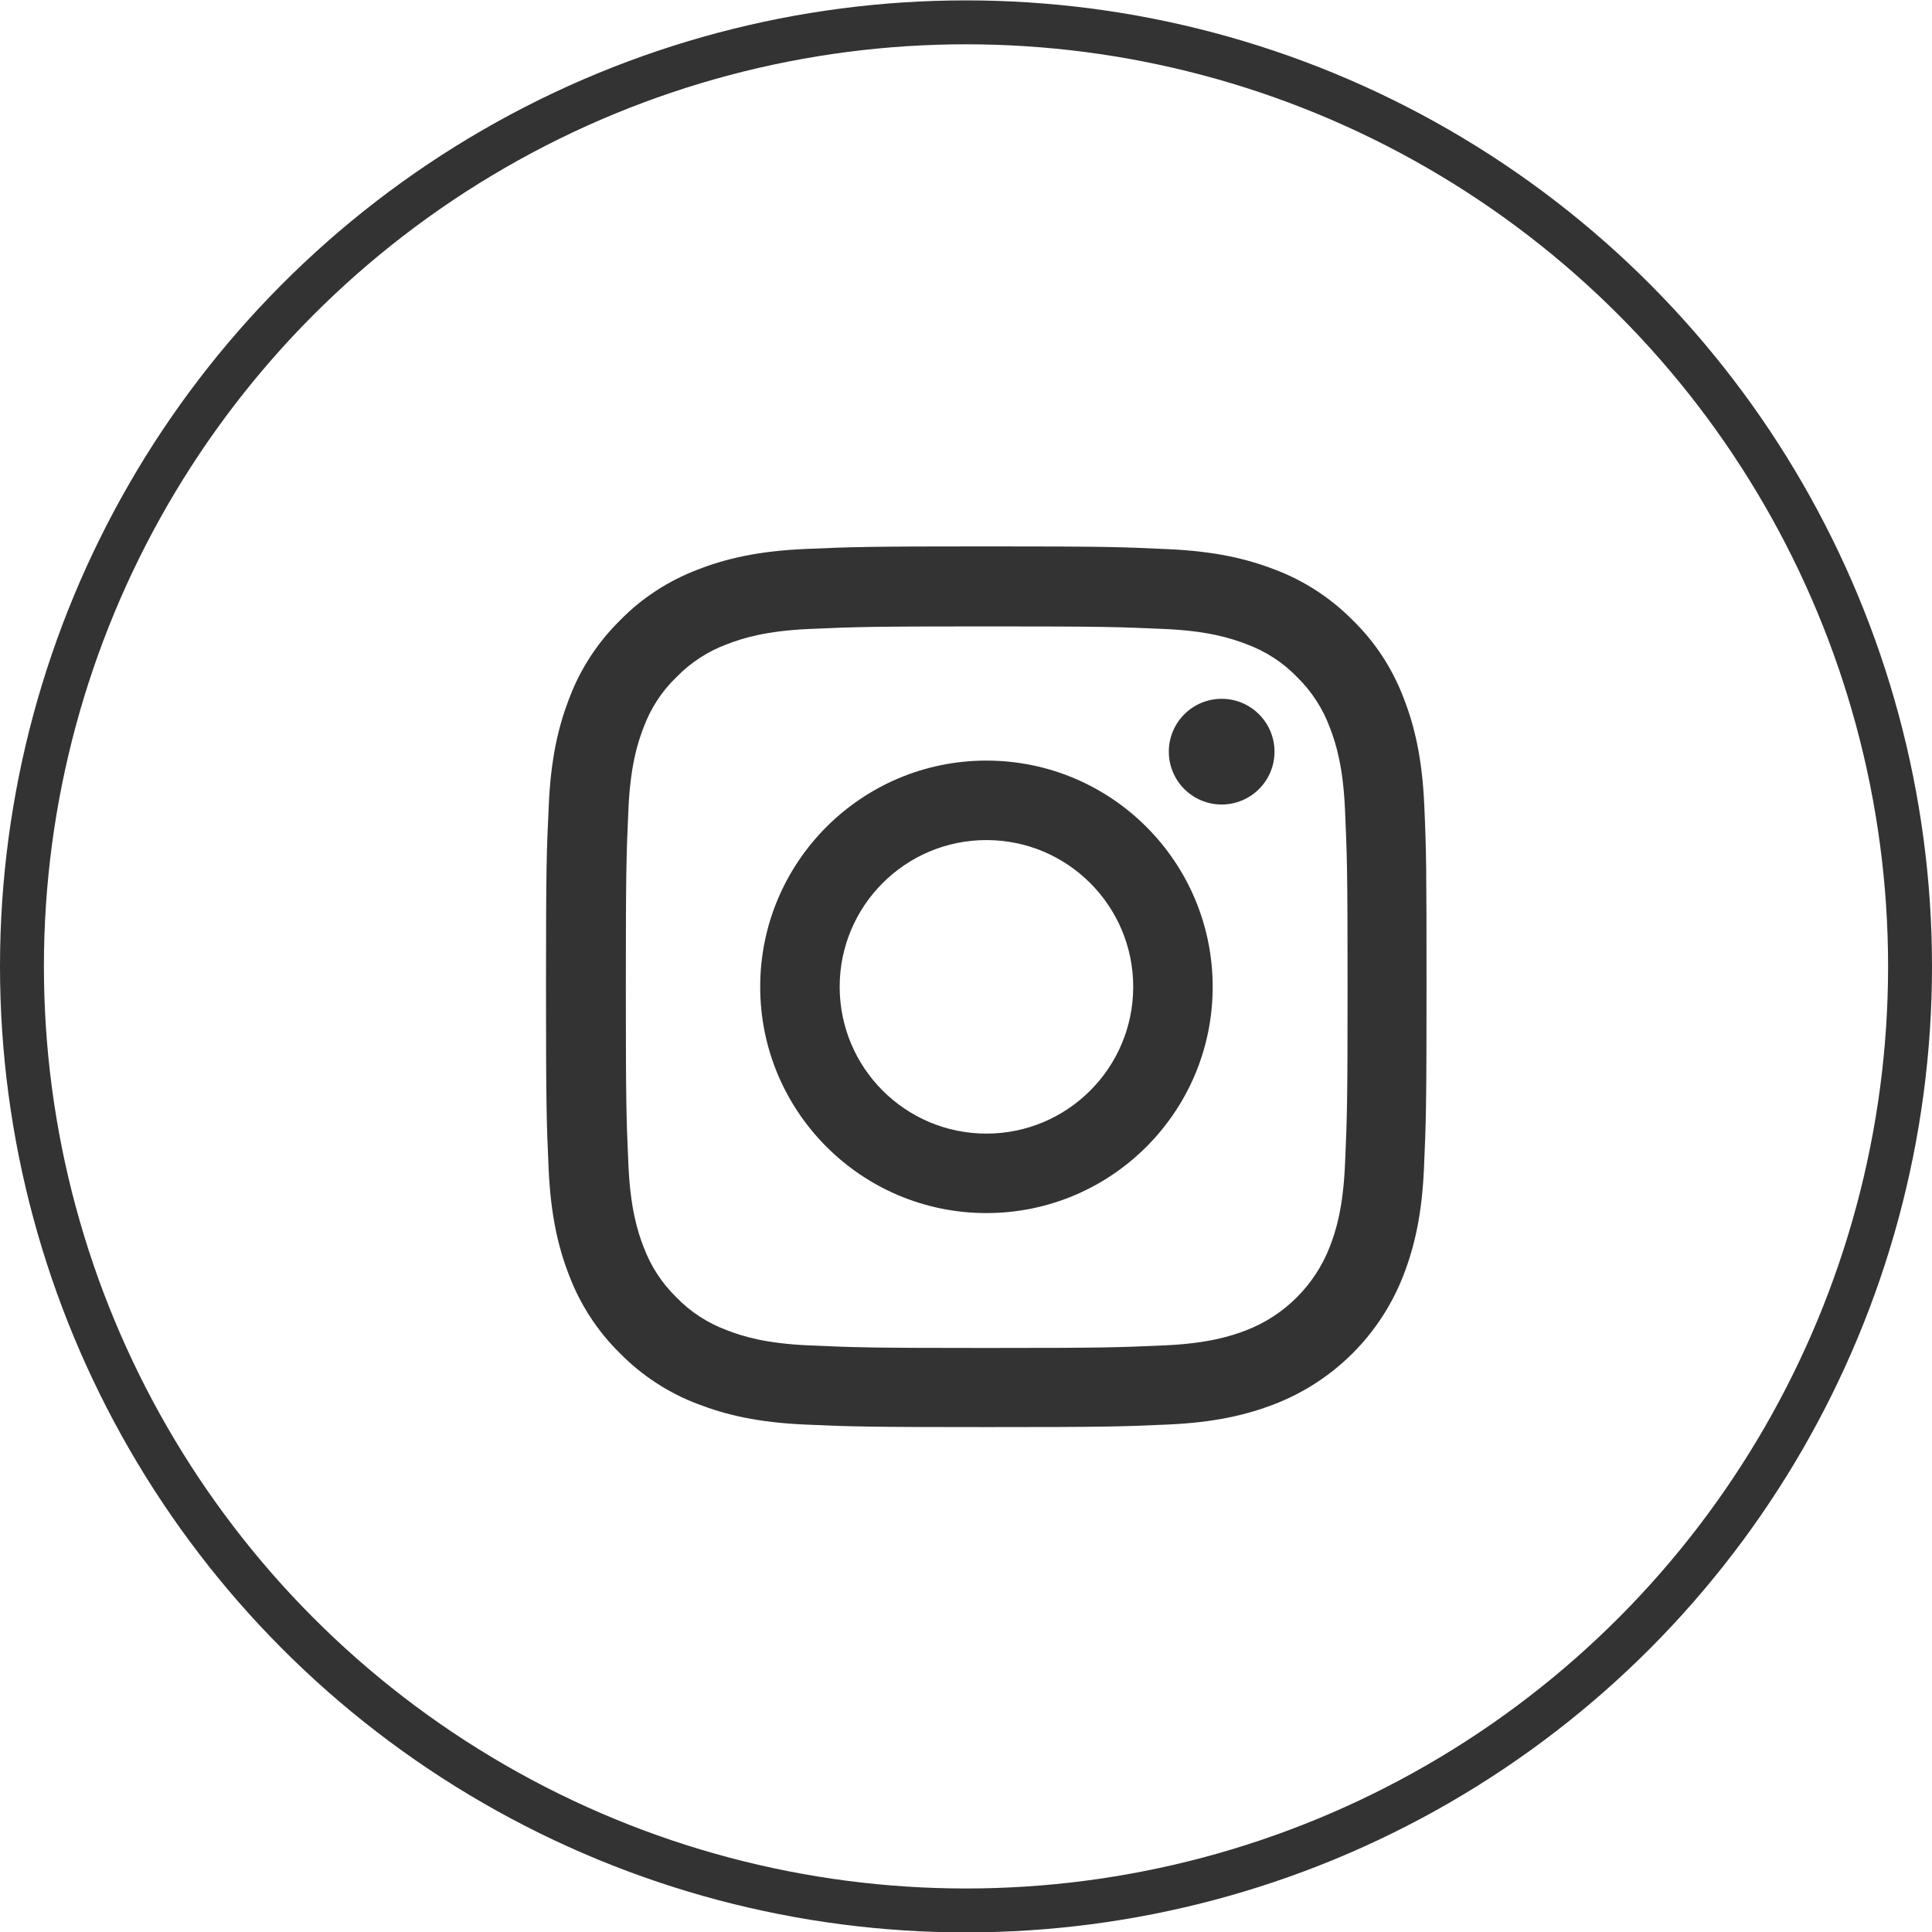
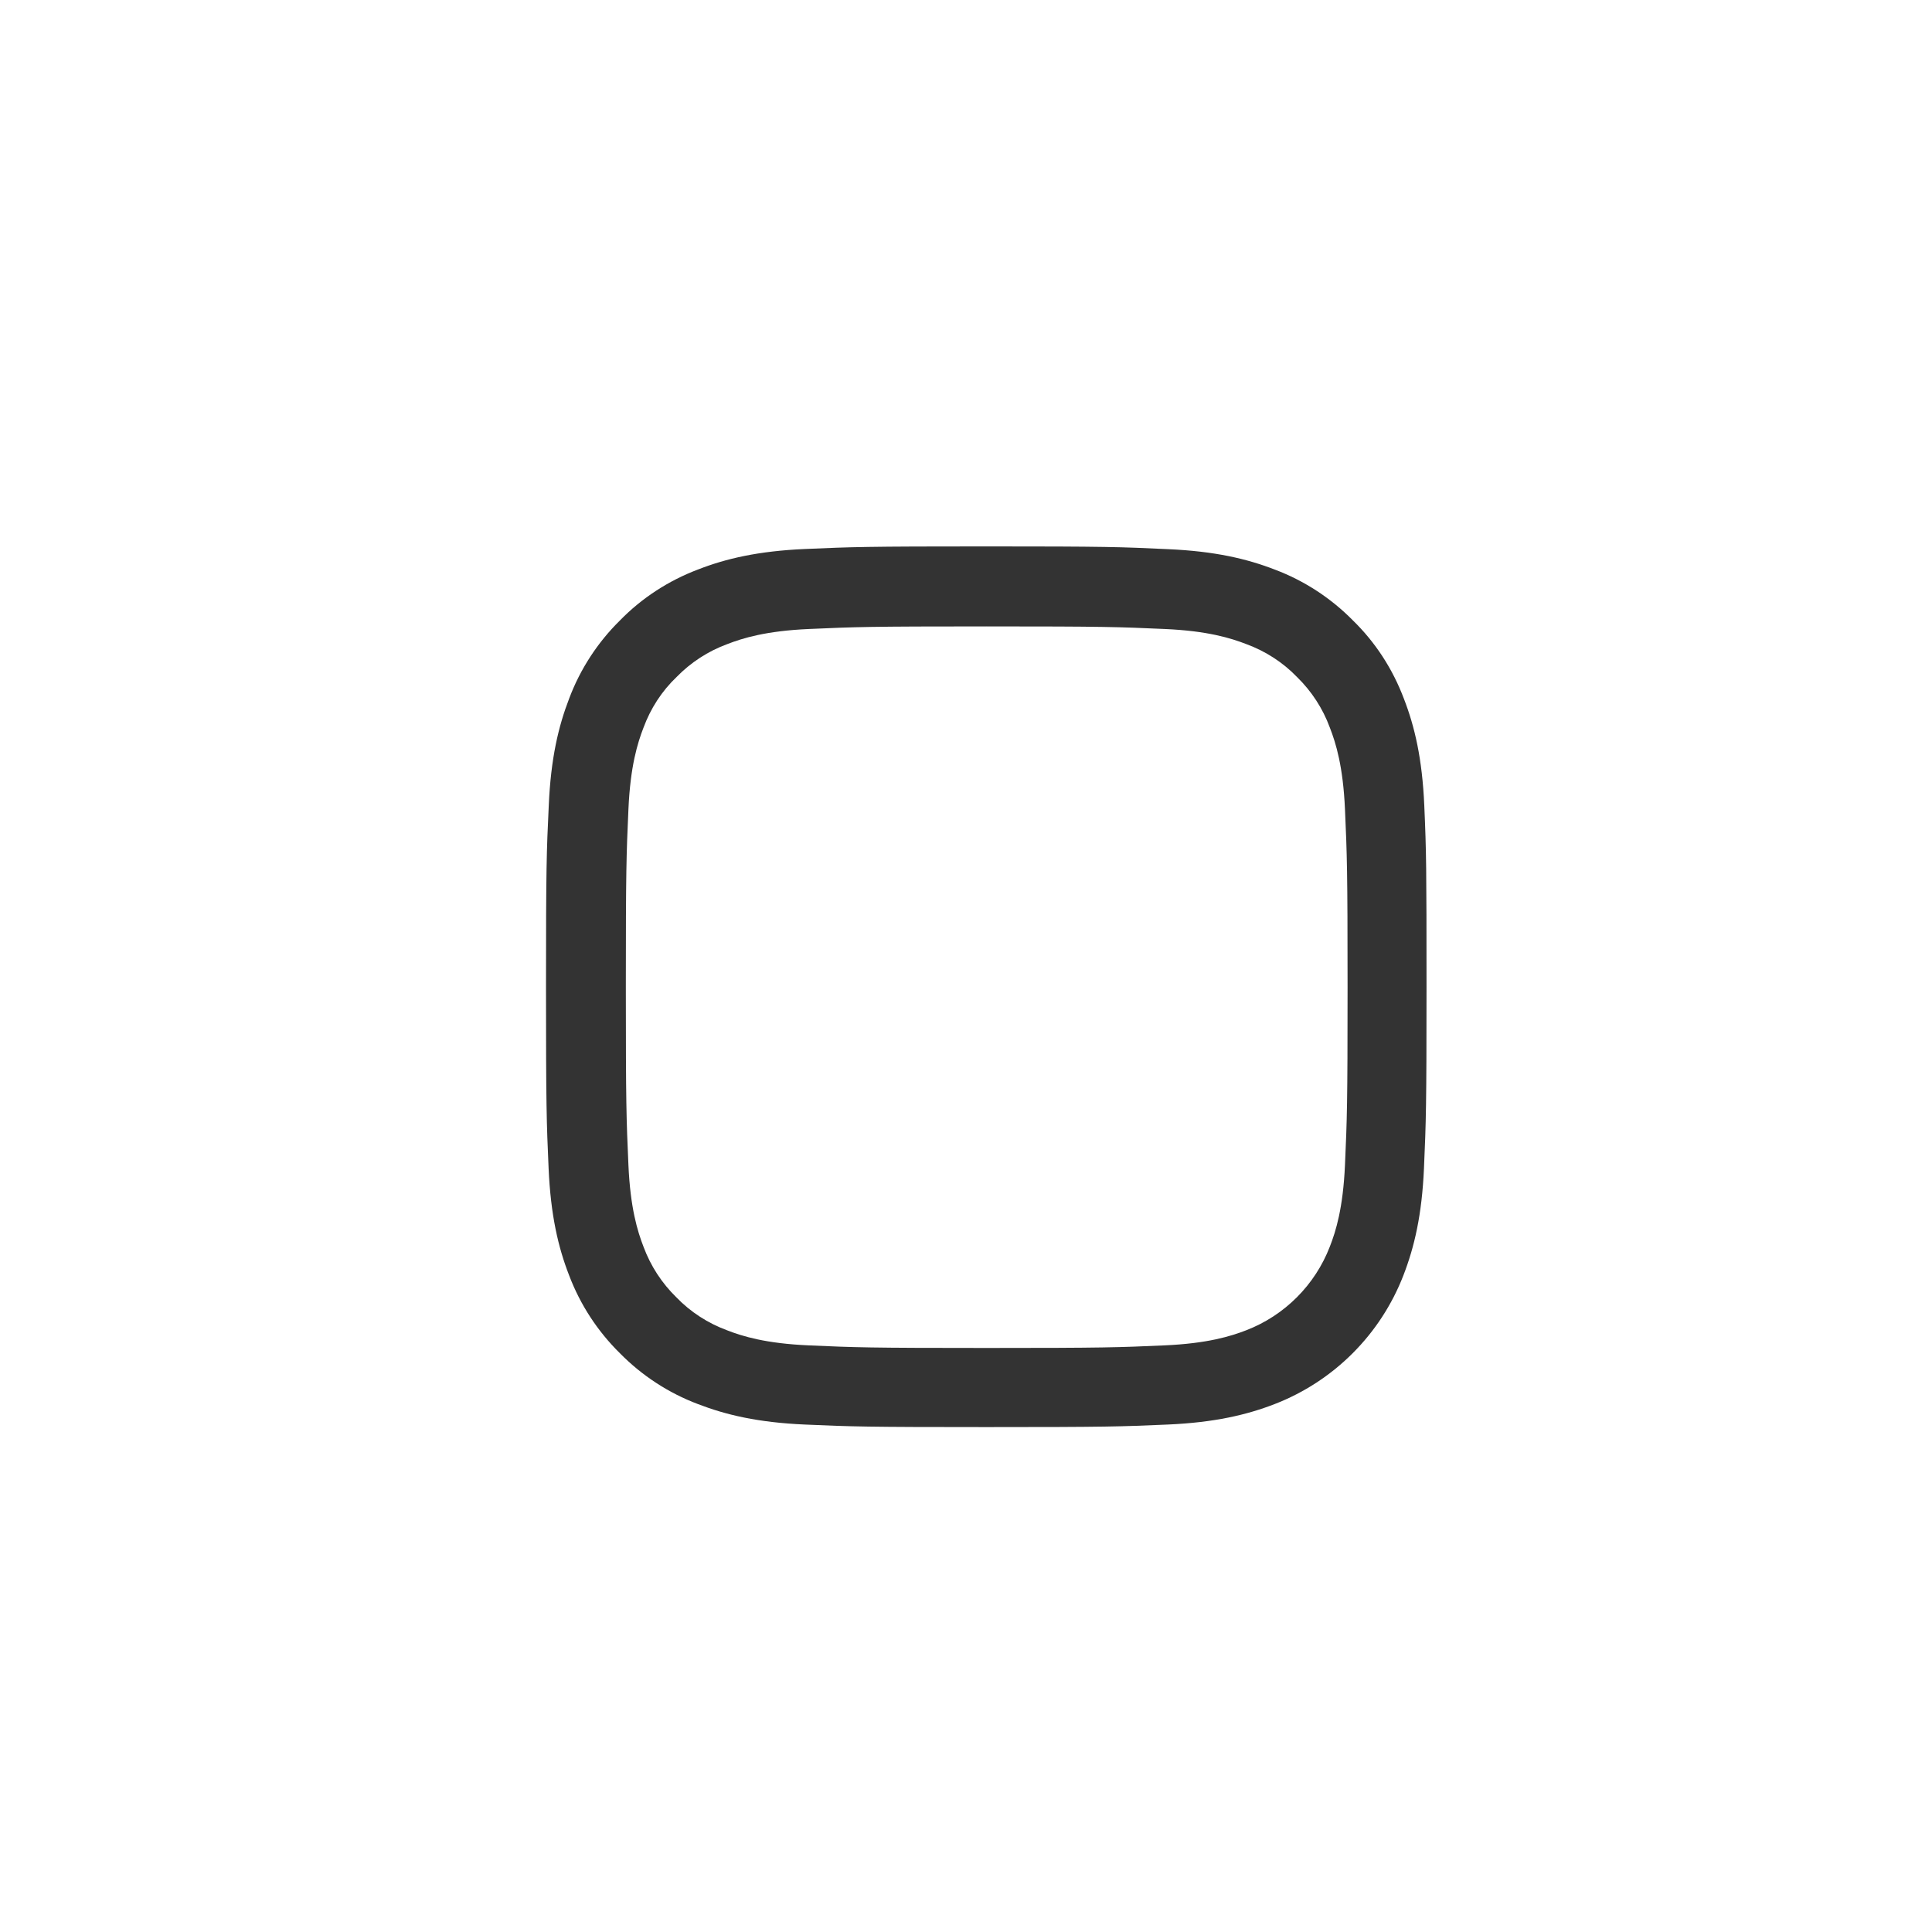
<svg xmlns="http://www.w3.org/2000/svg" width="44" height="44" viewBox="0 0 44 44" fill="none">
-   <circle cx="22" cy="22.009" r="21.5" stroke="#333333" />
  <path d="M32.437 18.341C32.39 17.275 32.218 16.543 31.971 15.908C31.716 15.234 31.325 14.63 30.811 14.129C30.31 13.62 29.702 13.224 29.036 12.973C28.398 12.726 27.669 12.554 26.603 12.507C25.529 12.456 25.189 12.444 22.465 12.444C19.742 12.444 19.401 12.456 18.332 12.503C17.266 12.55 16.533 12.722 15.899 12.969C15.225 13.224 14.621 13.616 14.12 14.129C13.61 14.63 13.215 15.238 12.964 15.904C12.717 16.543 12.545 17.271 12.498 18.337C12.447 19.411 12.435 19.752 12.435 22.475C12.435 25.198 12.447 25.539 12.494 26.608C12.541 27.674 12.713 28.407 12.96 29.042C13.215 29.716 13.61 30.319 14.12 30.821C14.621 31.33 15.229 31.726 15.895 31.977C16.533 32.223 17.262 32.396 18.328 32.443C19.398 32.49 19.738 32.501 22.462 32.501C25.185 32.501 25.526 32.49 26.595 32.443C27.661 32.396 28.394 32.223 29.029 31.977C30.377 31.455 31.442 30.39 31.963 29.042C32.21 28.403 32.383 27.674 32.43 26.608C32.477 25.539 32.488 25.198 32.488 22.475C32.488 19.752 32.484 19.411 32.437 18.341ZM30.631 26.53C30.588 27.51 30.424 28.039 30.286 28.391C29.949 29.265 29.256 29.959 28.382 30.296C28.029 30.433 27.497 30.597 26.521 30.64C25.463 30.687 25.146 30.699 22.47 30.699C19.793 30.699 19.472 30.687 18.418 30.64C17.438 30.597 16.909 30.433 16.557 30.296C16.122 30.135 15.726 29.88 15.405 29.547C15.072 29.222 14.817 28.83 14.656 28.395C14.519 28.043 14.355 27.51 14.312 26.534C14.265 25.476 14.253 25.159 14.253 22.483C14.253 19.806 14.265 19.485 14.312 18.431C14.355 17.452 14.519 16.923 14.656 16.57C14.817 16.135 15.072 15.739 15.409 15.418C15.734 15.085 16.126 14.83 16.561 14.67C16.913 14.533 17.446 14.368 18.422 14.325C19.48 14.278 19.797 14.266 22.473 14.266C25.153 14.266 25.471 14.278 26.525 14.325C27.504 14.368 28.033 14.533 28.386 14.67C28.821 14.83 29.217 15.085 29.538 15.418C29.871 15.743 30.126 16.135 30.286 16.57C30.424 16.923 30.588 17.455 30.631 18.431C30.678 19.489 30.69 19.806 30.69 22.483C30.69 25.159 30.678 25.472 30.631 26.53Z" fill="#333333" />
-   <path d="M22.465 17.322C19.621 17.322 17.313 19.63 17.313 22.474C17.313 25.319 19.621 27.627 22.465 27.627C25.31 27.627 27.618 25.319 27.618 22.474C27.618 19.63 25.31 17.322 22.465 17.322ZM22.465 25.817C20.62 25.817 19.123 24.32 19.123 22.474C19.123 20.629 20.62 19.132 22.465 19.132C24.311 19.132 25.808 20.629 25.808 22.474C25.808 24.32 24.311 25.817 22.465 25.817Z" fill="#333333" />
-   <path d="M29.026 17.119C29.026 17.783 28.487 18.322 27.823 18.322C27.158 18.322 26.619 17.783 26.619 17.119C26.619 16.454 27.158 15.915 27.823 15.915C28.487 15.915 29.026 16.454 29.026 17.119Z" fill="#333333" />
</svg>